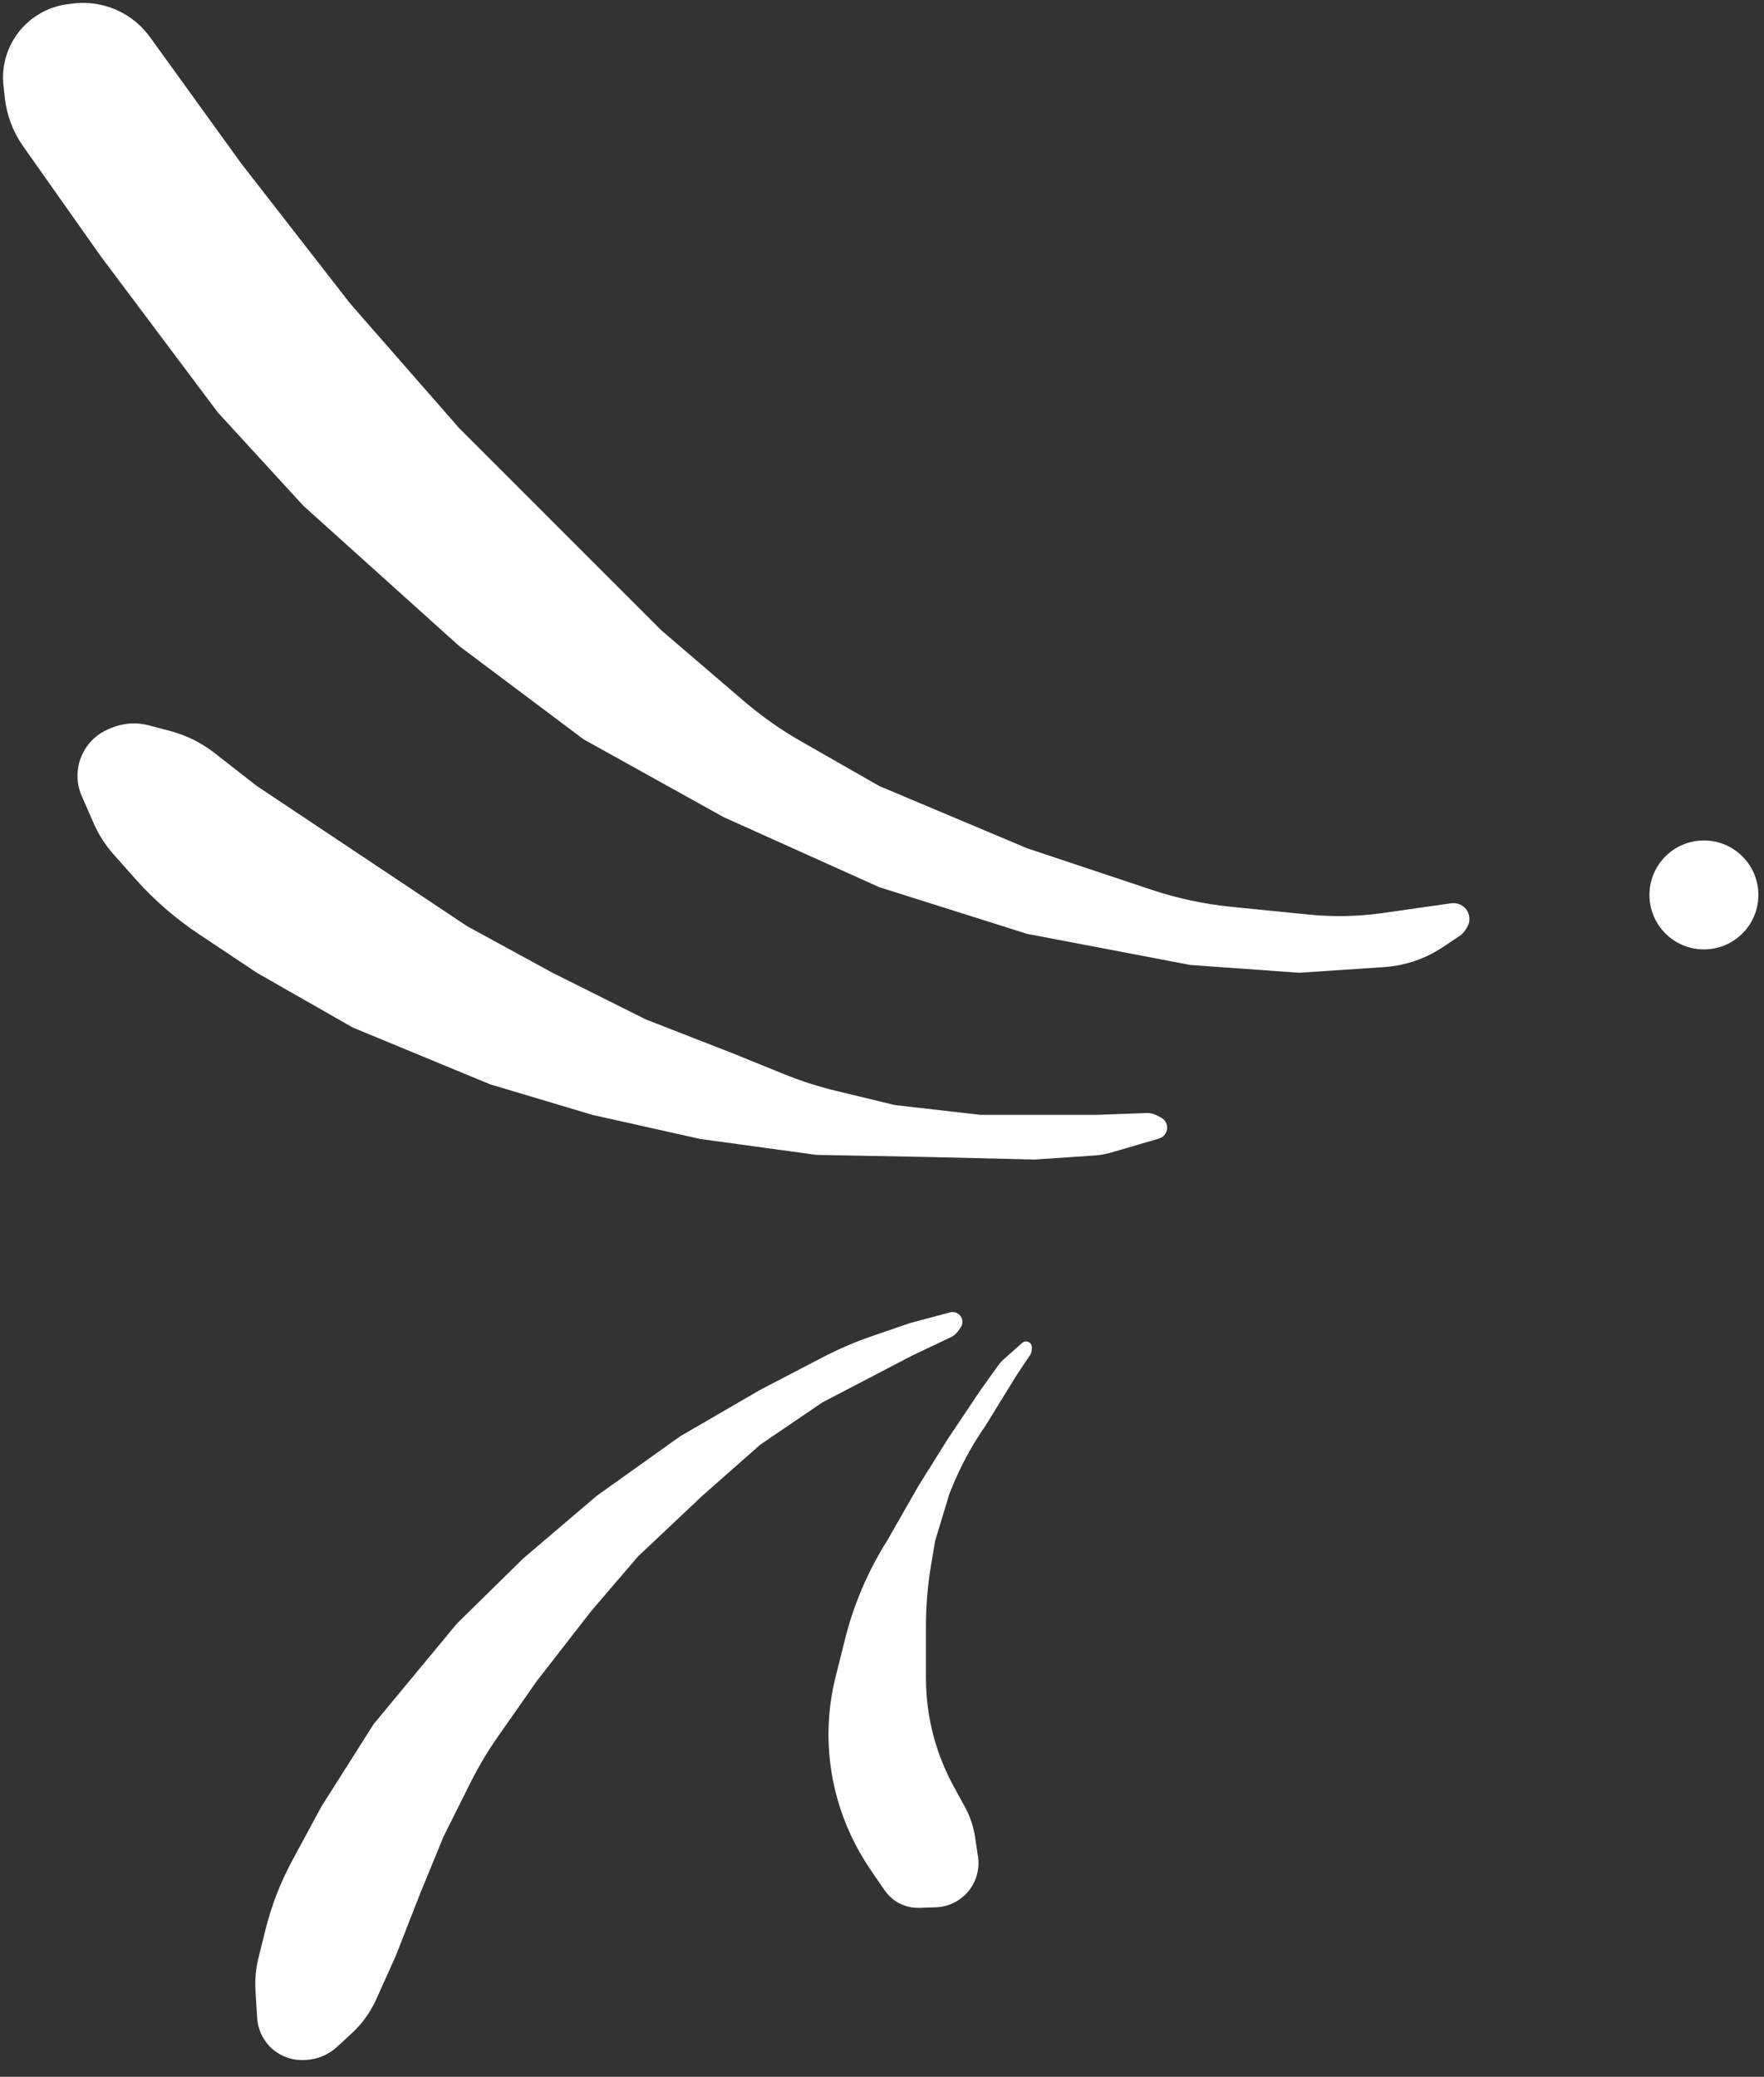
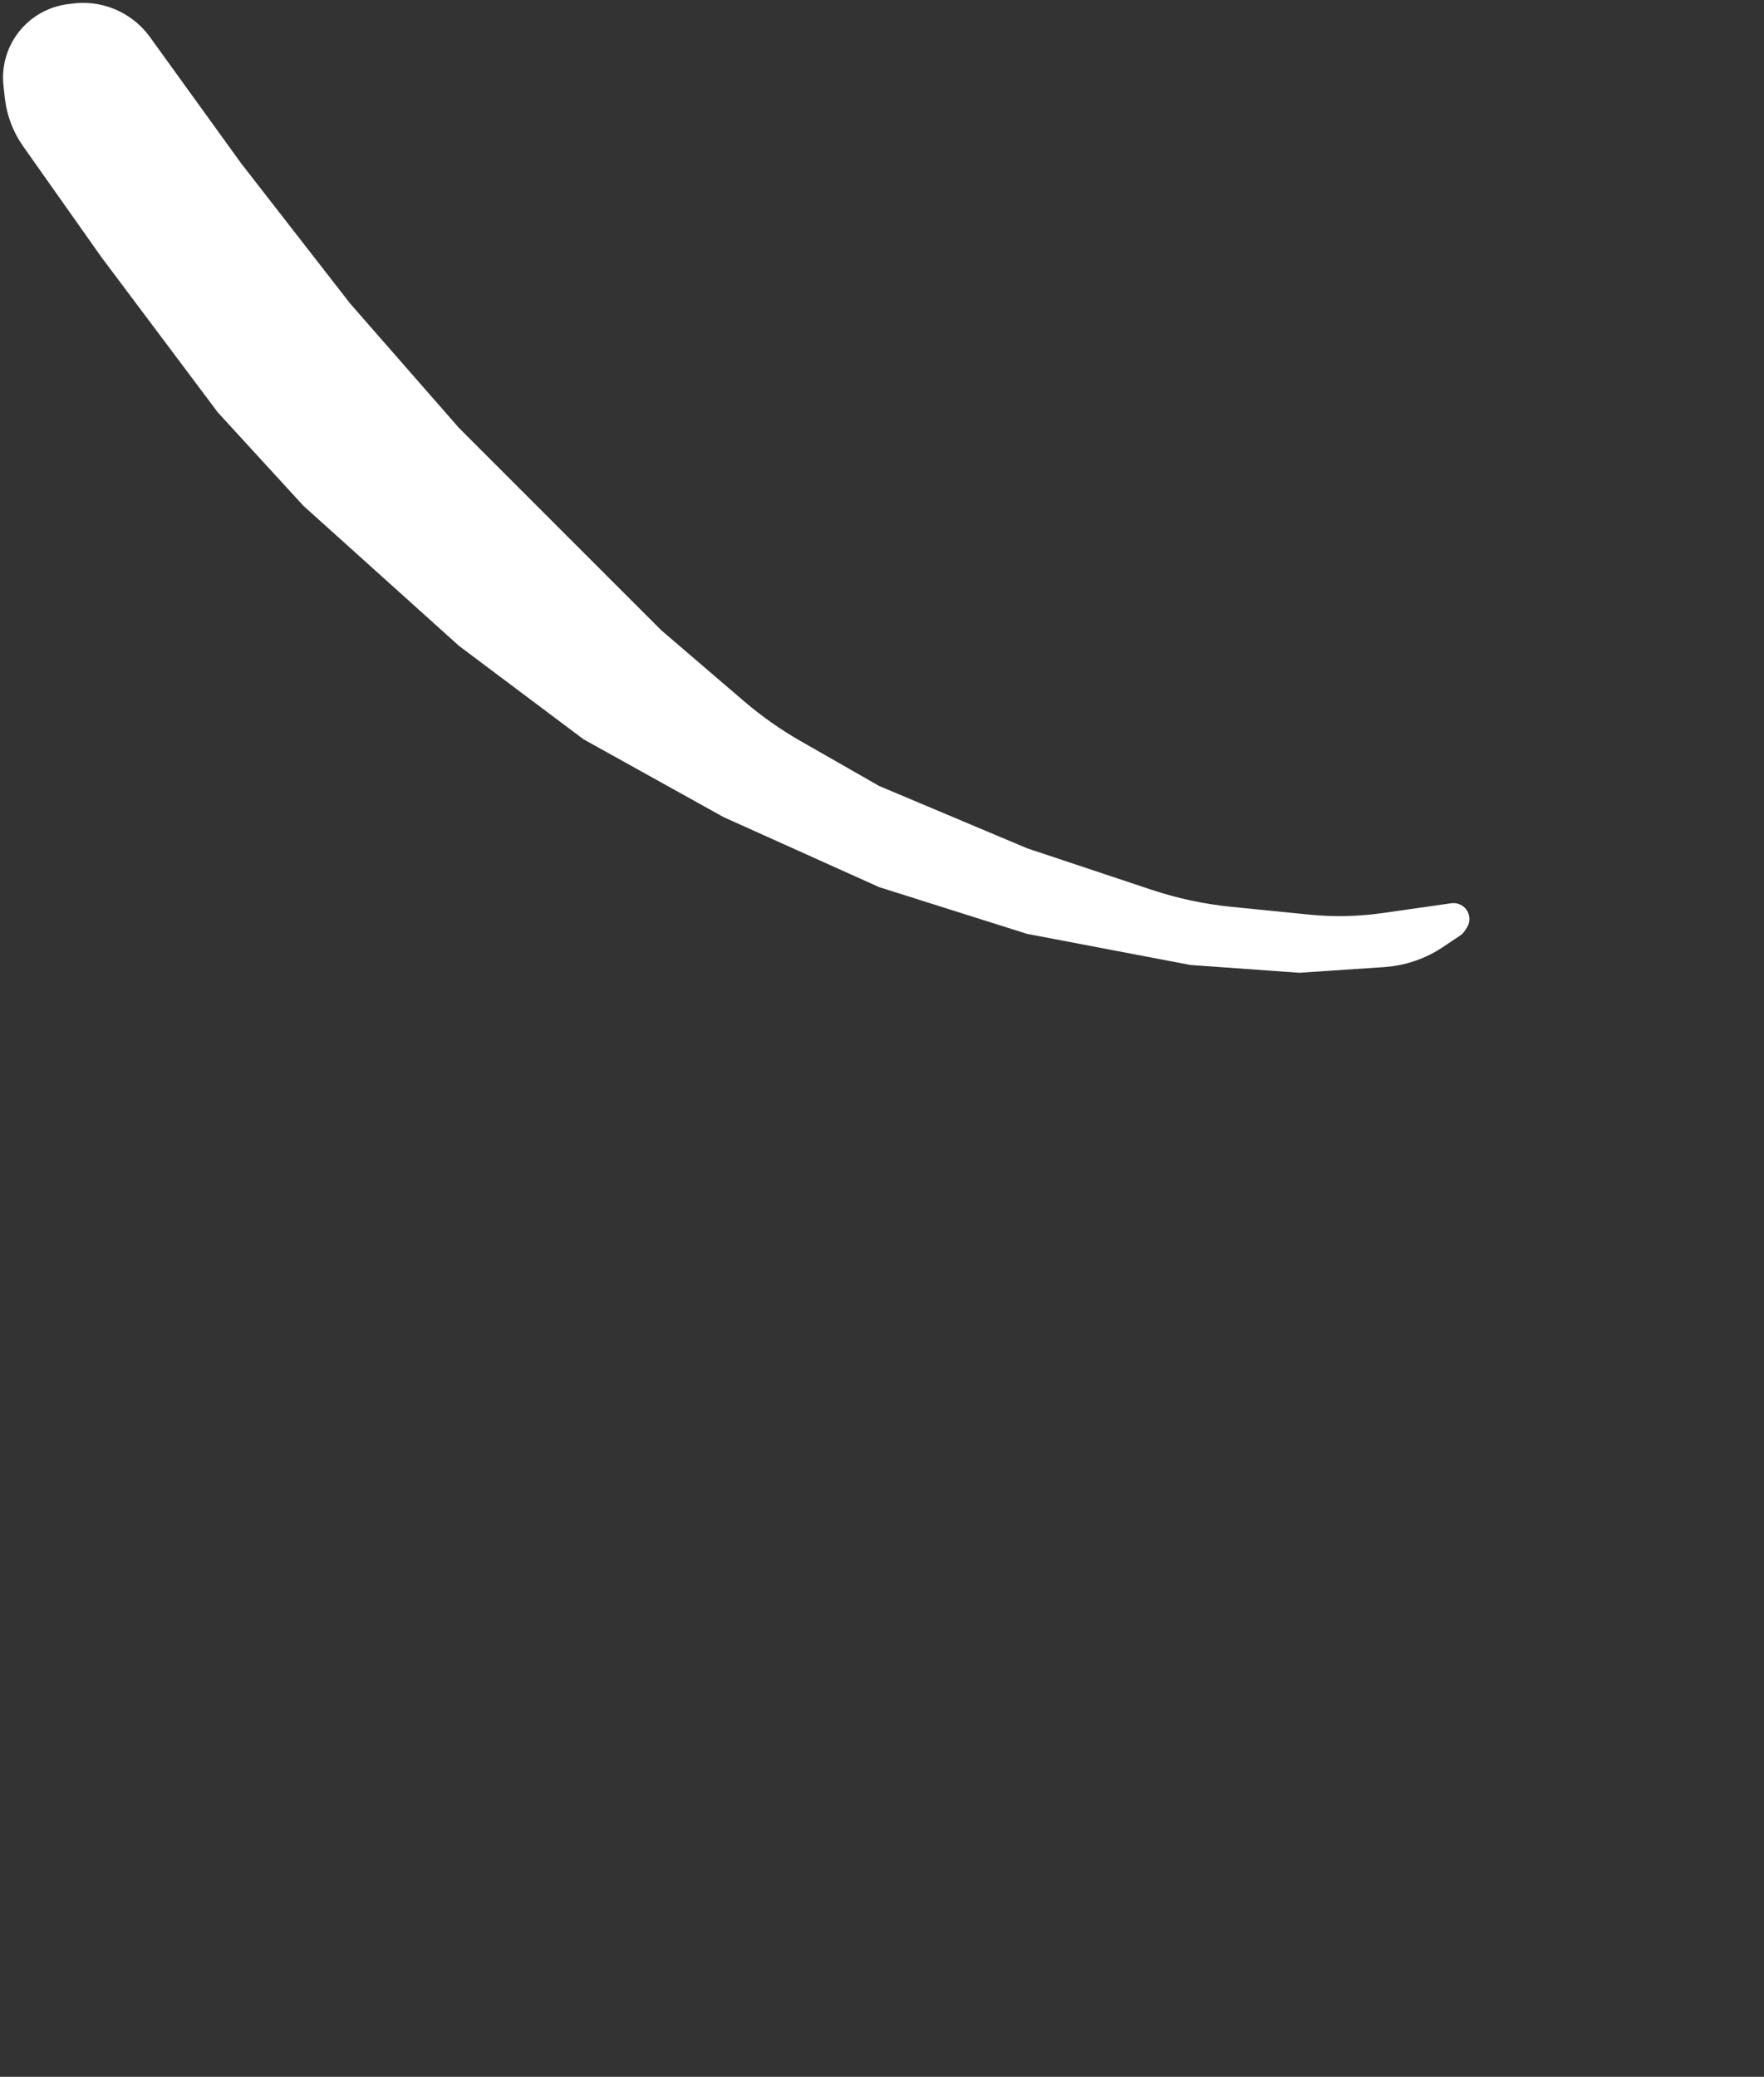
<svg xmlns="http://www.w3.org/2000/svg" width="96" height="113" viewBox="0 0 96 113" fill="none">
  <rect x="0" y="0" width="96" height="113" fill="#333333" stroke="none" />
  <path d="M75.266 49.677L78.979 49.147C79.112 49.128 79.248 49.14 79.376 49.183C79.918 49.363 80.139 50.01 79.823 50.485L79.717 50.643C79.643 50.755 79.548 50.85 79.437 50.924L78.516 51.537C77.565 52.172 76.464 52.545 75.323 52.621L70.713 52.929L64.785 52.505L55.893 50.812L47.848 48.271L39.379 44.46L31.757 40.226L24.982 35.145L16.514 27.523L11.856 22.442L5.505 13.973L1.256 7.955C0.71 7.181 0.369 6.281 0.264 5.339L0.19 4.67C0.068 3.58 0.397 2.488 1.099 1.645C1.753 0.86 2.681 0.353 3.695 0.226L3.968 0.192C4.964 0.068 5.972 0.28 6.832 0.797C7.353 1.109 7.805 1.524 8.161 2.017L13.126 8.892L19.054 16.514L24.982 23.289L30.91 29.217L35.992 34.298L40.477 38.142C41.437 38.965 42.472 39.695 43.57 40.322L47.848 42.767L55.893 46.154L62.669 48.413C64.075 48.881 65.529 49.192 67.004 49.34L71.23 49.763C72.574 49.897 73.929 49.868 75.266 49.677Z" fill="white" />
-   <path d="M59.707 60.659L62.394 60.561C62.576 60.554 62.756 60.593 62.919 60.674L63.175 60.803C63.385 60.908 63.518 61.122 63.518 61.357C63.518 61.632 63.336 61.874 63.072 61.951L60.479 62.709C60.186 62.795 59.885 62.849 59.58 62.87L56.319 63.091L50.25 62.948L44.437 62.839L38.096 61.971L32.232 60.659L26.679 59.001L19.208 55.913L13.976 52.929L10.799 50.81C9.535 49.968 8.384 48.967 7.375 47.831L6.187 46.495C5.737 45.988 5.369 45.414 5.097 44.794L4.449 43.313C4.143 42.615 4.141 41.821 4.443 41.121C4.719 40.481 5.228 39.97 5.867 39.691L6.018 39.625C6.673 39.34 7.404 39.283 8.094 39.466L9.27 39.777C10.14 40.007 10.955 40.41 11.664 40.964L13.976 42.766L20.328 47.001L25.409 50.388L30.067 52.929L35.148 55.469L39.806 57.284L42.667 58.444C43.581 58.815 44.521 59.117 45.48 59.349L48.698 60.127L53.355 60.659L59.707 60.659Z" fill="white" />
-   <path d="M49.653 73.752L51.754 72.756C51.903 72.685 52.031 72.578 52.126 72.444L52.278 72.232C52.392 72.071 52.409 71.86 52.321 71.684C52.207 71.458 51.951 71.342 51.707 71.407L49.543 71.983L47.487 72.689C46.545 73.012 45.63 73.405 44.747 73.865L41.383 75.616L37.018 78.149L32.478 81.387L28.483 84.788L24.866 88.341L20.34 93.802L17.5 98.282L15.91 101.222C15.264 102.418 14.771 103.691 14.444 105.01L14.066 106.534C13.921 107.122 13.866 107.728 13.904 108.332L13.997 109.806C14.039 110.466 14.346 111.08 14.849 111.509C15.327 111.916 15.943 112.123 16.57 112.088L16.67 112.082C17.291 112.047 17.88 111.797 18.338 111.376L19.135 110.642C19.705 110.117 20.162 109.483 20.479 108.777L21.555 106.382L22.867 103.023L24.137 99.93L25.596 97.013C26.034 96.136 26.537 95.292 27.099 94.488L29.218 91.461L32.182 87.65L34.723 84.686L38.243 81.367L41.383 78.599L44.759 76.304L49.653 73.752Z" fill="white" />
-   <path d="M55.31 74.849L56.053 73.738C56.106 73.66 56.137 73.569 56.145 73.475L56.157 73.334C56.166 73.216 56.11 73.102 56.01 73.039C55.89 72.962 55.733 72.975 55.627 73.069L54.631 73.954C54.515 74.057 54.411 74.172 54.321 74.298L53.374 75.62L51.555 78.335L49.969 80.875L48.275 83.839C47.212 85.522 46.431 87.366 45.961 89.299L45.892 89.579L45.477 91.232C45.087 92.783 44.989 94.392 45.187 95.978C45.27 96.635 45.403 97.289 45.585 97.926C45.963 99.249 46.55 100.51 47.321 101.651L47.558 102.002L48.142 102.852C48.48 103.345 49.004 103.679 49.593 103.778C49.737 103.802 49.884 103.812 50.031 103.808L50.923 103.778C51.658 103.754 52.341 103.396 52.778 102.806C53.16 102.292 53.32 101.646 53.224 101.013L53.065 99.955C52.977 99.378 52.789 98.821 52.509 98.309L51.893 97.183C51.23 95.971 50.777 94.655 50.553 93.291C50.446 92.637 50.392 91.975 50.392 91.311L50.392 89.344L50.392 88.475C50.392 87.363 50.485 86.252 50.67 85.154L50.891 83.839L51.662 81.299L51.77 81.028C52.261 79.801 52.891 78.634 53.647 77.55L55.31 74.849Z" fill="white" />
-   <circle cx="92.73" cy="48.694" r="2.964" fill="white" />
</svg>